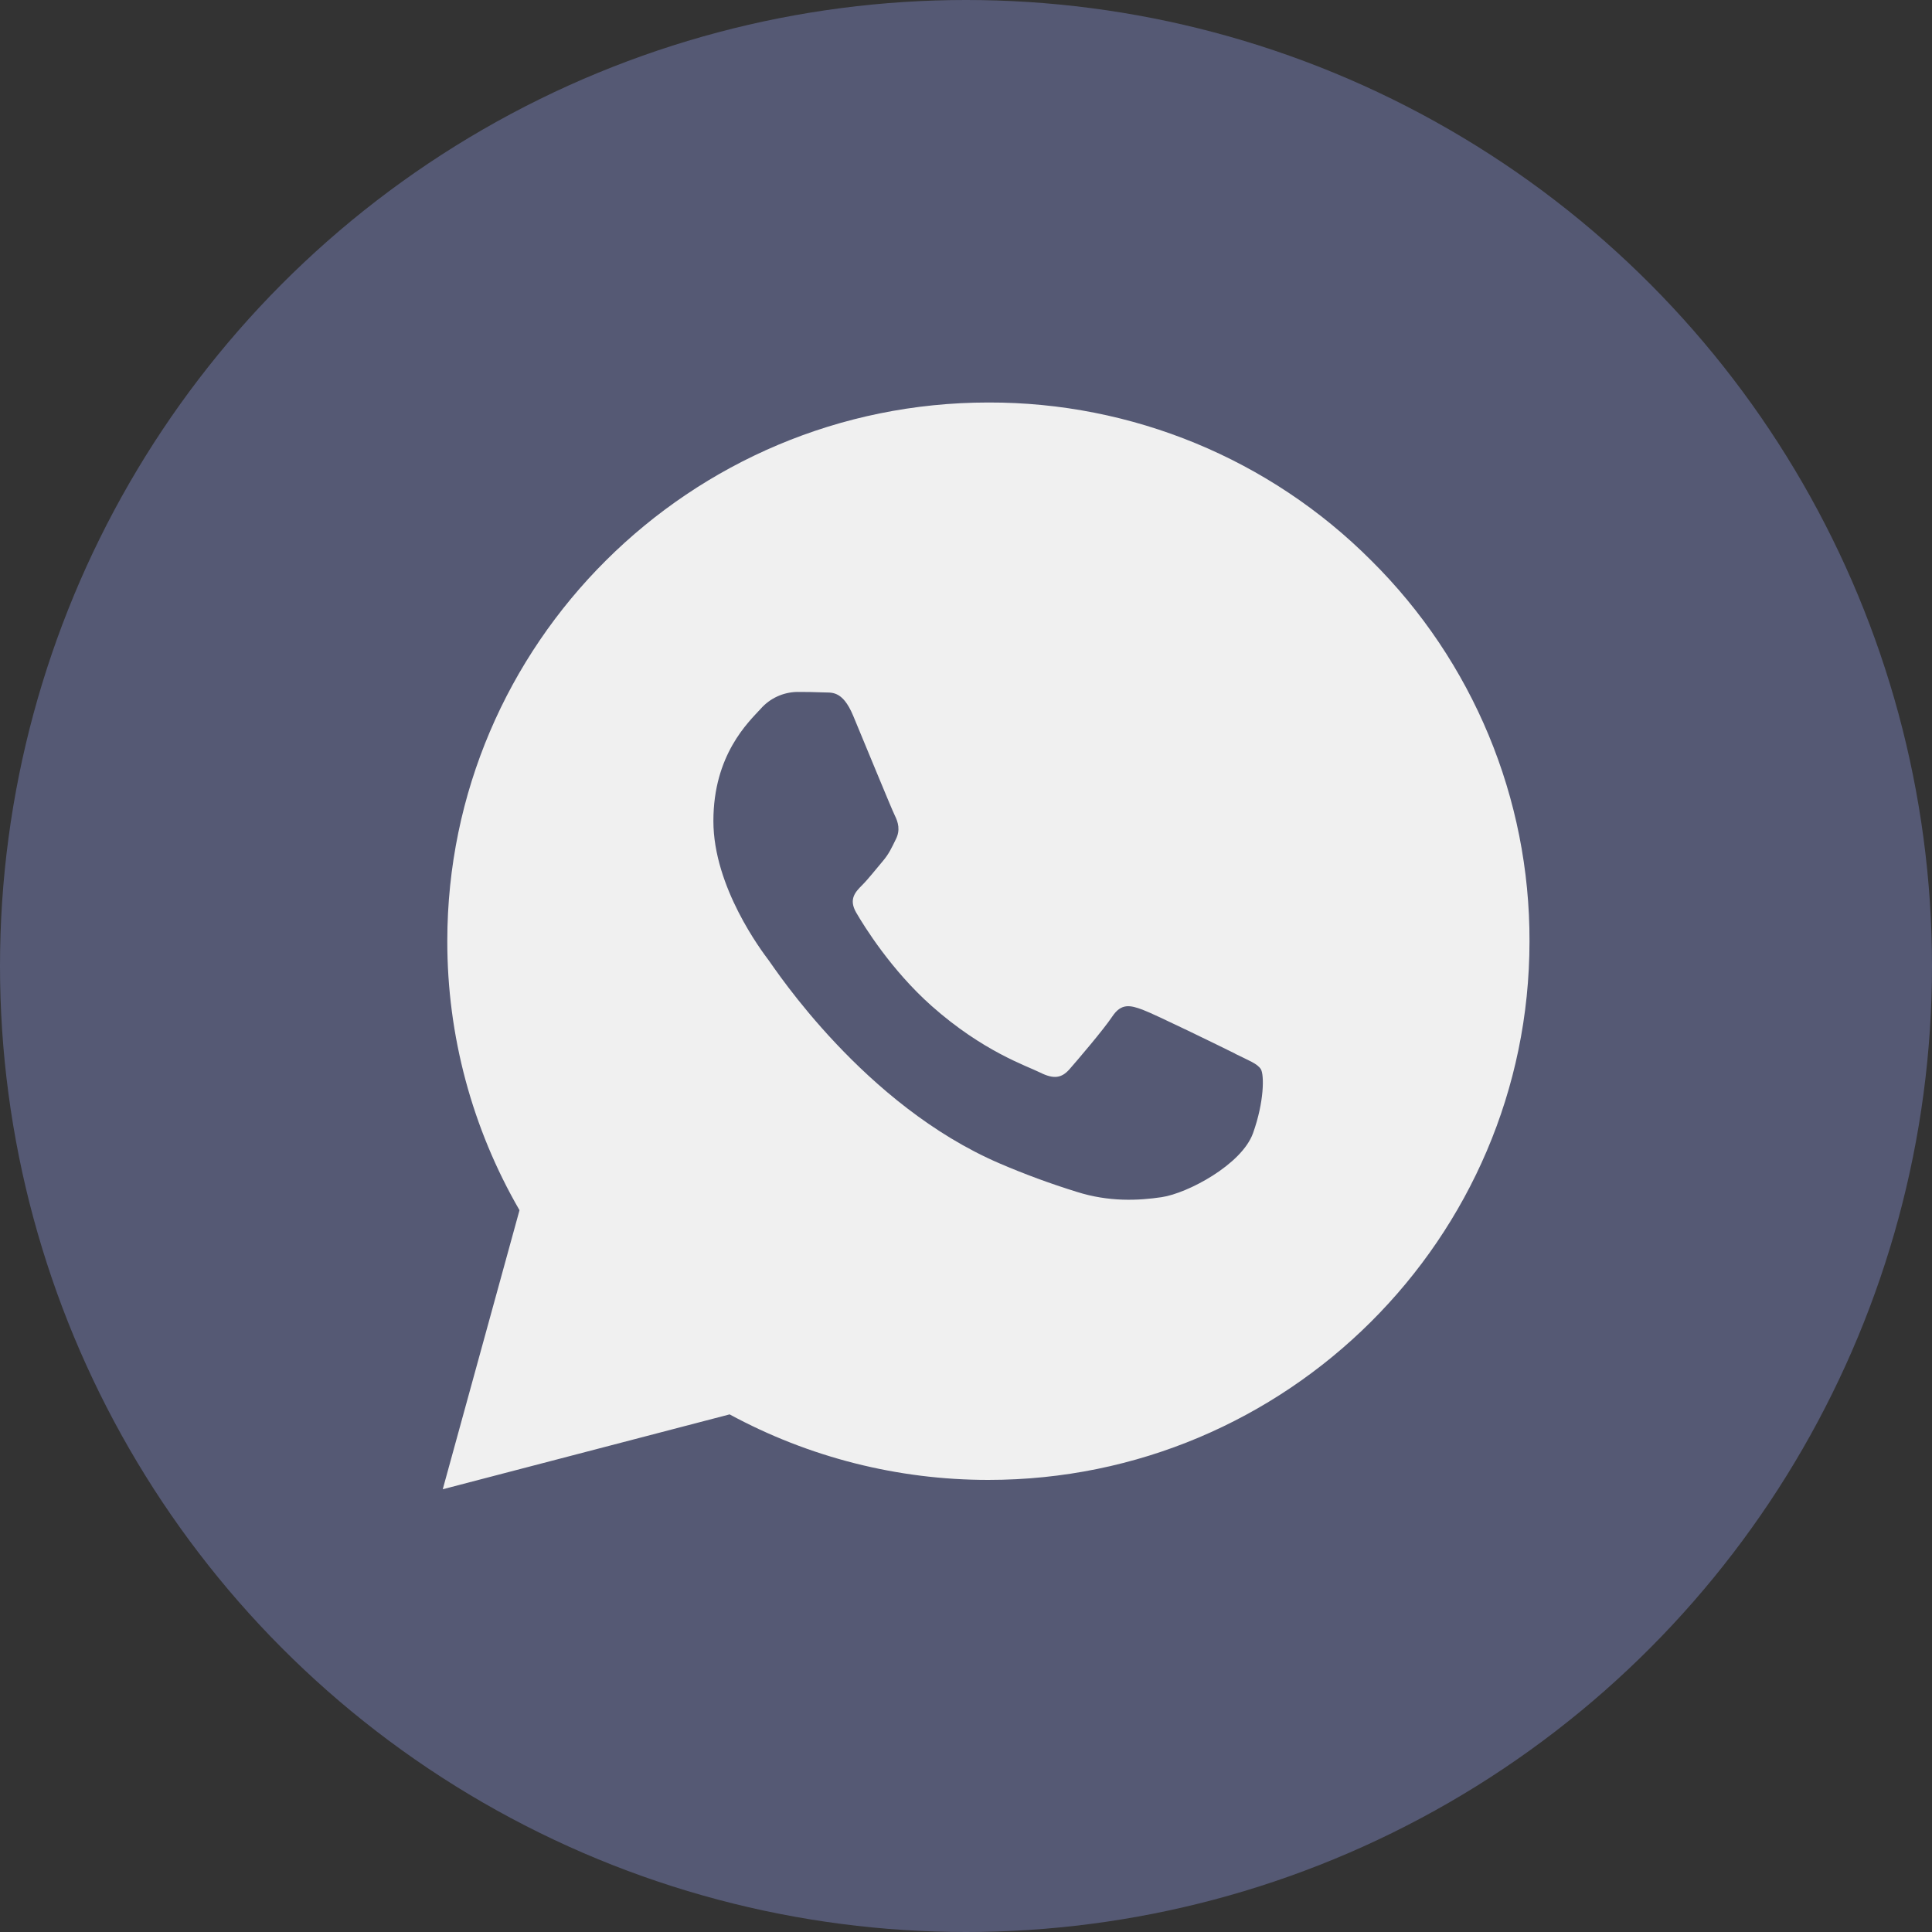
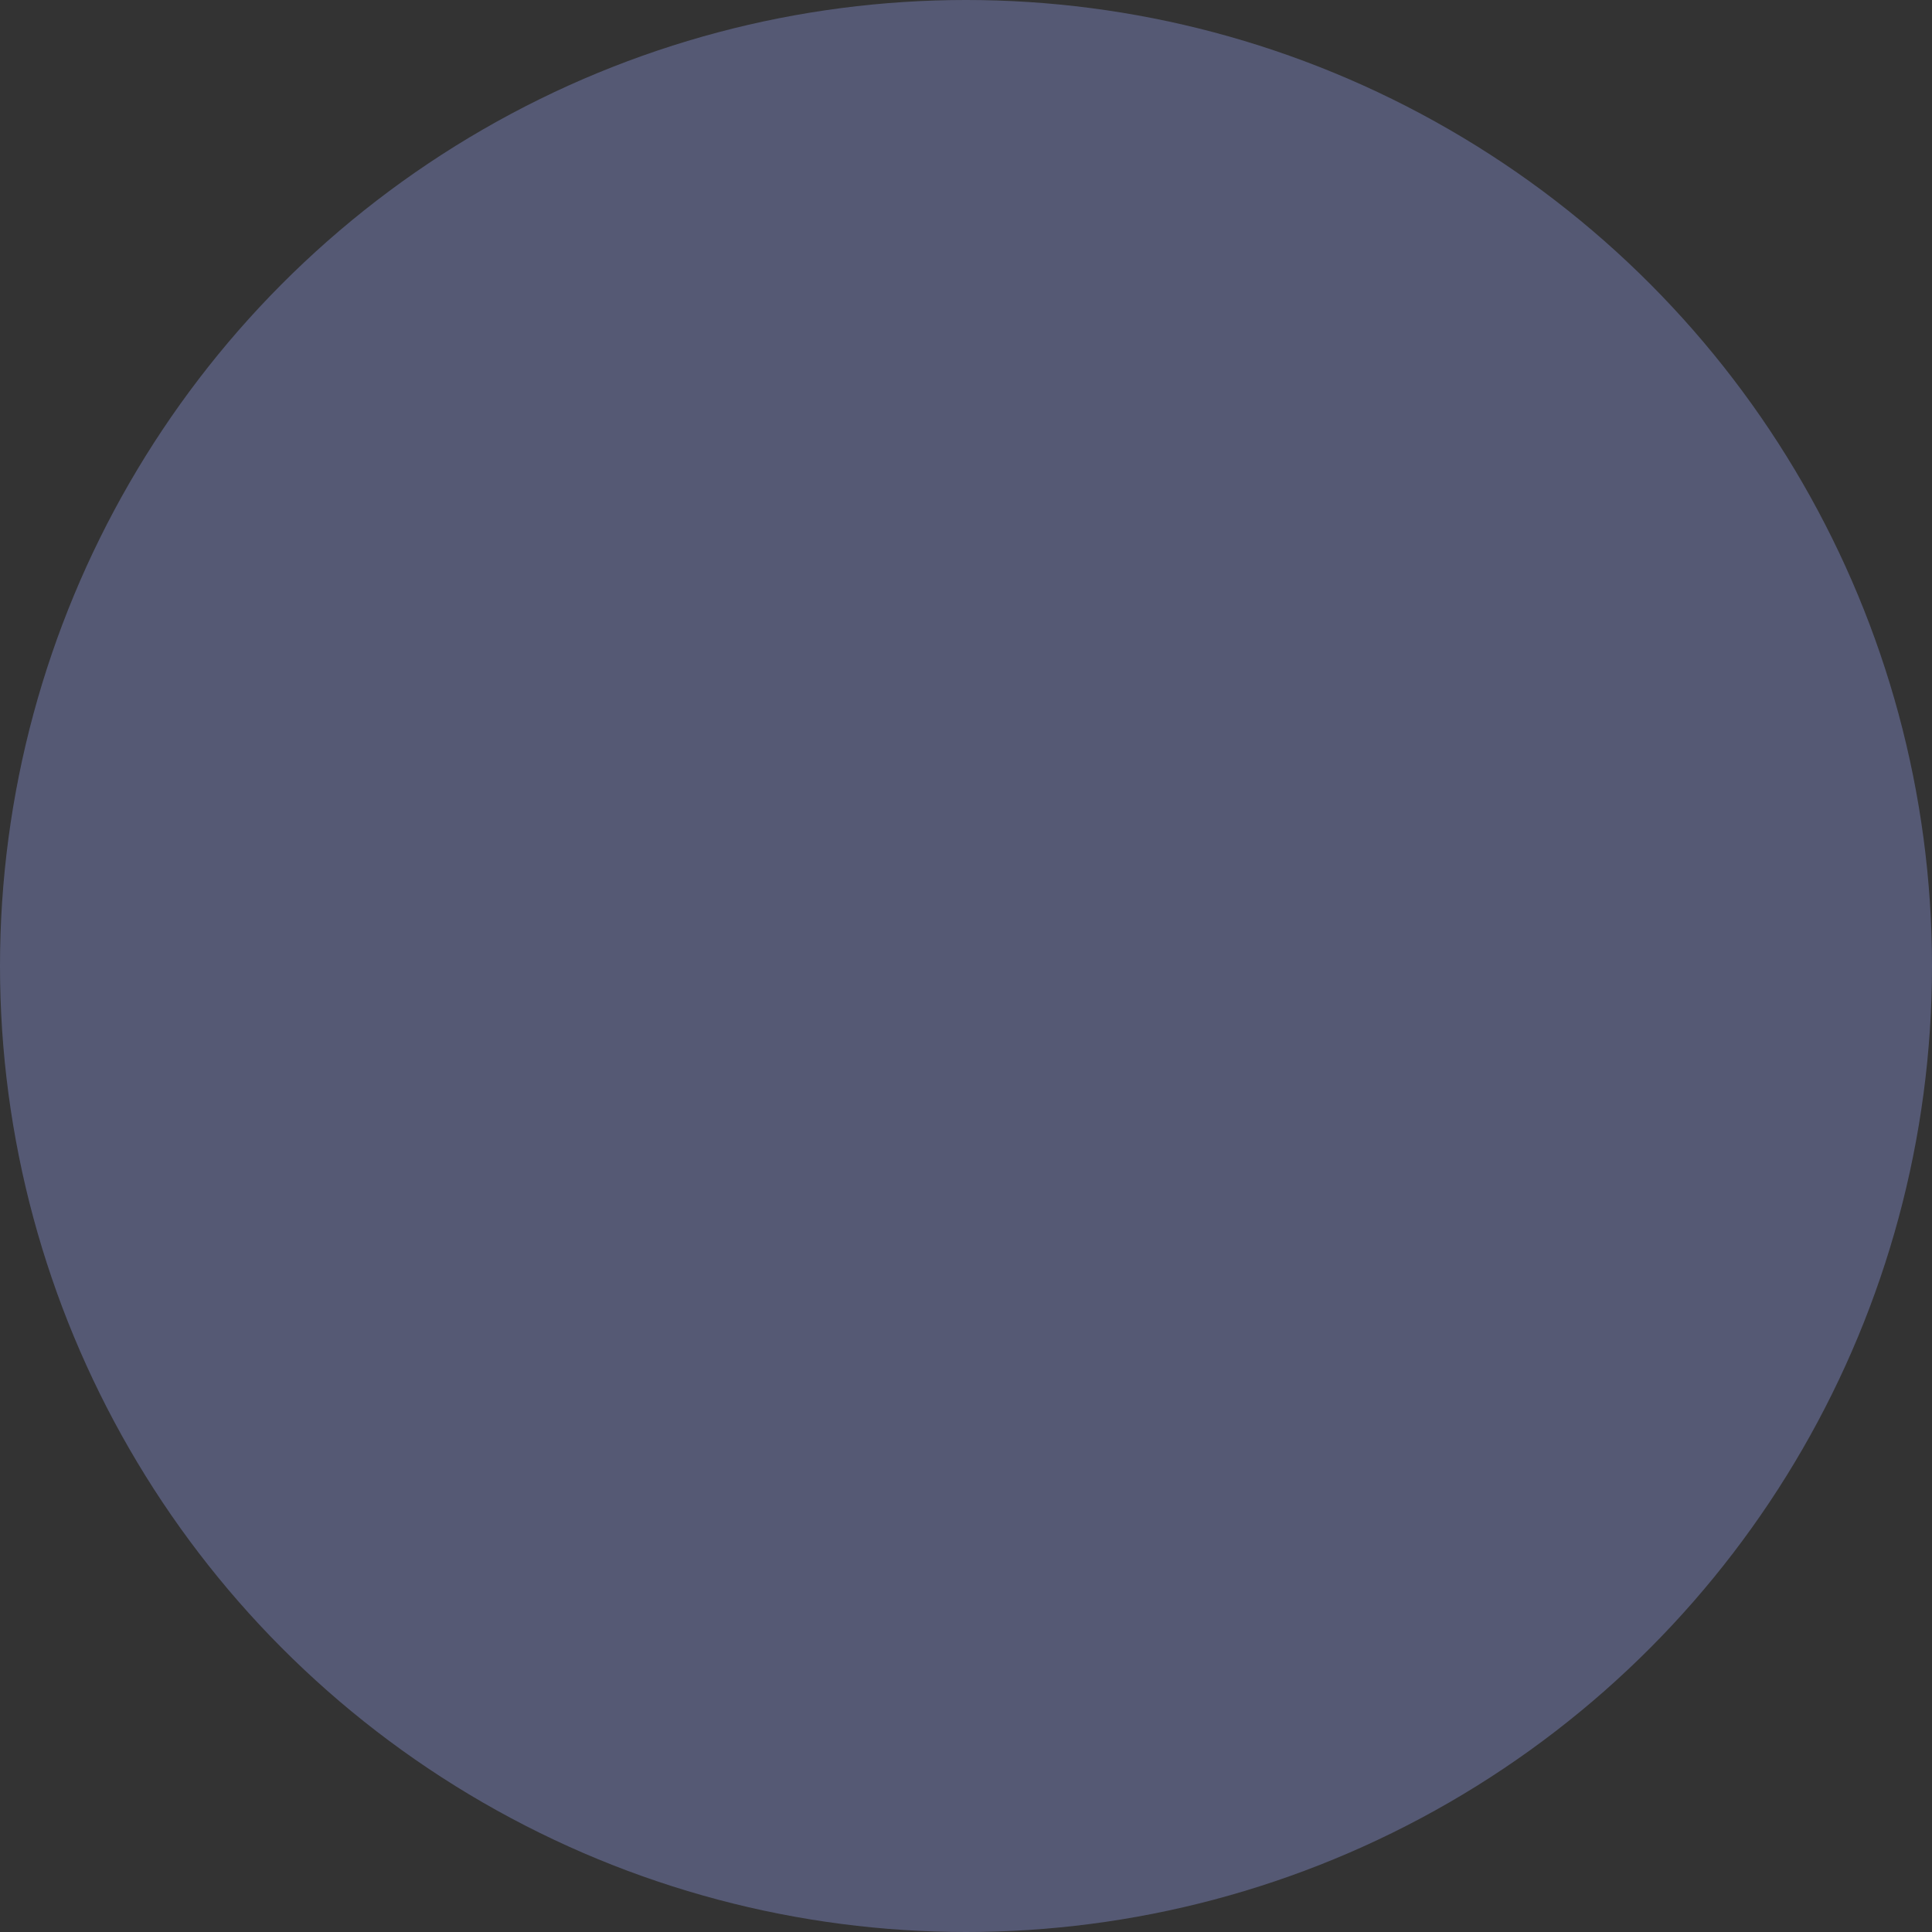
<svg xmlns="http://www.w3.org/2000/svg" width="48" height="48" viewBox="0 0 48 48" fill="none">
  <rect x="0" y="0" width="48" height="48" fill="#333333" stroke="none" />
  <circle cx="24" cy="24" r="24" fill="#555974" />
-   <path fill-rule="evenodd" clip-rule="evenodd" d="M34.066 13.924C31.55 11.403 28.126 9.991 24.557 10C17.146 10 11.115 16.001 11.113 23.378C11.11 25.726 11.729 28.033 12.907 30.067L11 37L18.127 35.14C20.098 36.209 22.306 36.768 24.551 36.768H24.557C31.966 36.768 37.997 30.766 38 23.39C38.011 19.838 36.595 16.43 34.066 13.924ZM30.686 26.177C30.35 26.01 28.698 25.201 28.39 25.087C28.082 24.972 27.858 24.919 27.635 25.254C27.411 25.589 26.767 26.341 26.571 26.565C26.375 26.788 26.179 26.815 25.843 26.648C25.508 26.48 24.425 26.128 23.142 24.989C22.143 24.102 21.466 23.008 21.272 22.673C21.079 22.338 21.252 22.16 21.42 21.991C21.571 21.841 21.756 21.601 21.924 21.405C22.091 21.209 22.148 21.071 22.259 20.847C22.371 20.624 22.315 20.429 22.232 20.262C22.148 20.094 21.476 18.449 21.196 17.78C20.923 17.128 20.646 17.216 20.44 17.202C20.247 17.193 20.02 17.191 19.796 17.191C19.451 17.2 19.127 17.351 18.9 17.609C18.592 17.944 17.724 18.752 17.724 20.398C17.724 22.043 18.928 23.633 19.096 23.856C19.263 24.079 21.465 27.456 24.833 28.904C25.458 29.173 26.097 29.408 26.748 29.61C27.552 29.866 28.285 29.829 28.863 29.743C29.508 29.646 30.851 28.934 31.131 28.153C31.411 27.372 31.411 26.702 31.325 26.563C31.238 26.424 31.021 26.347 30.686 26.18V26.177Z" fill="#F0F0F0" />
</svg>